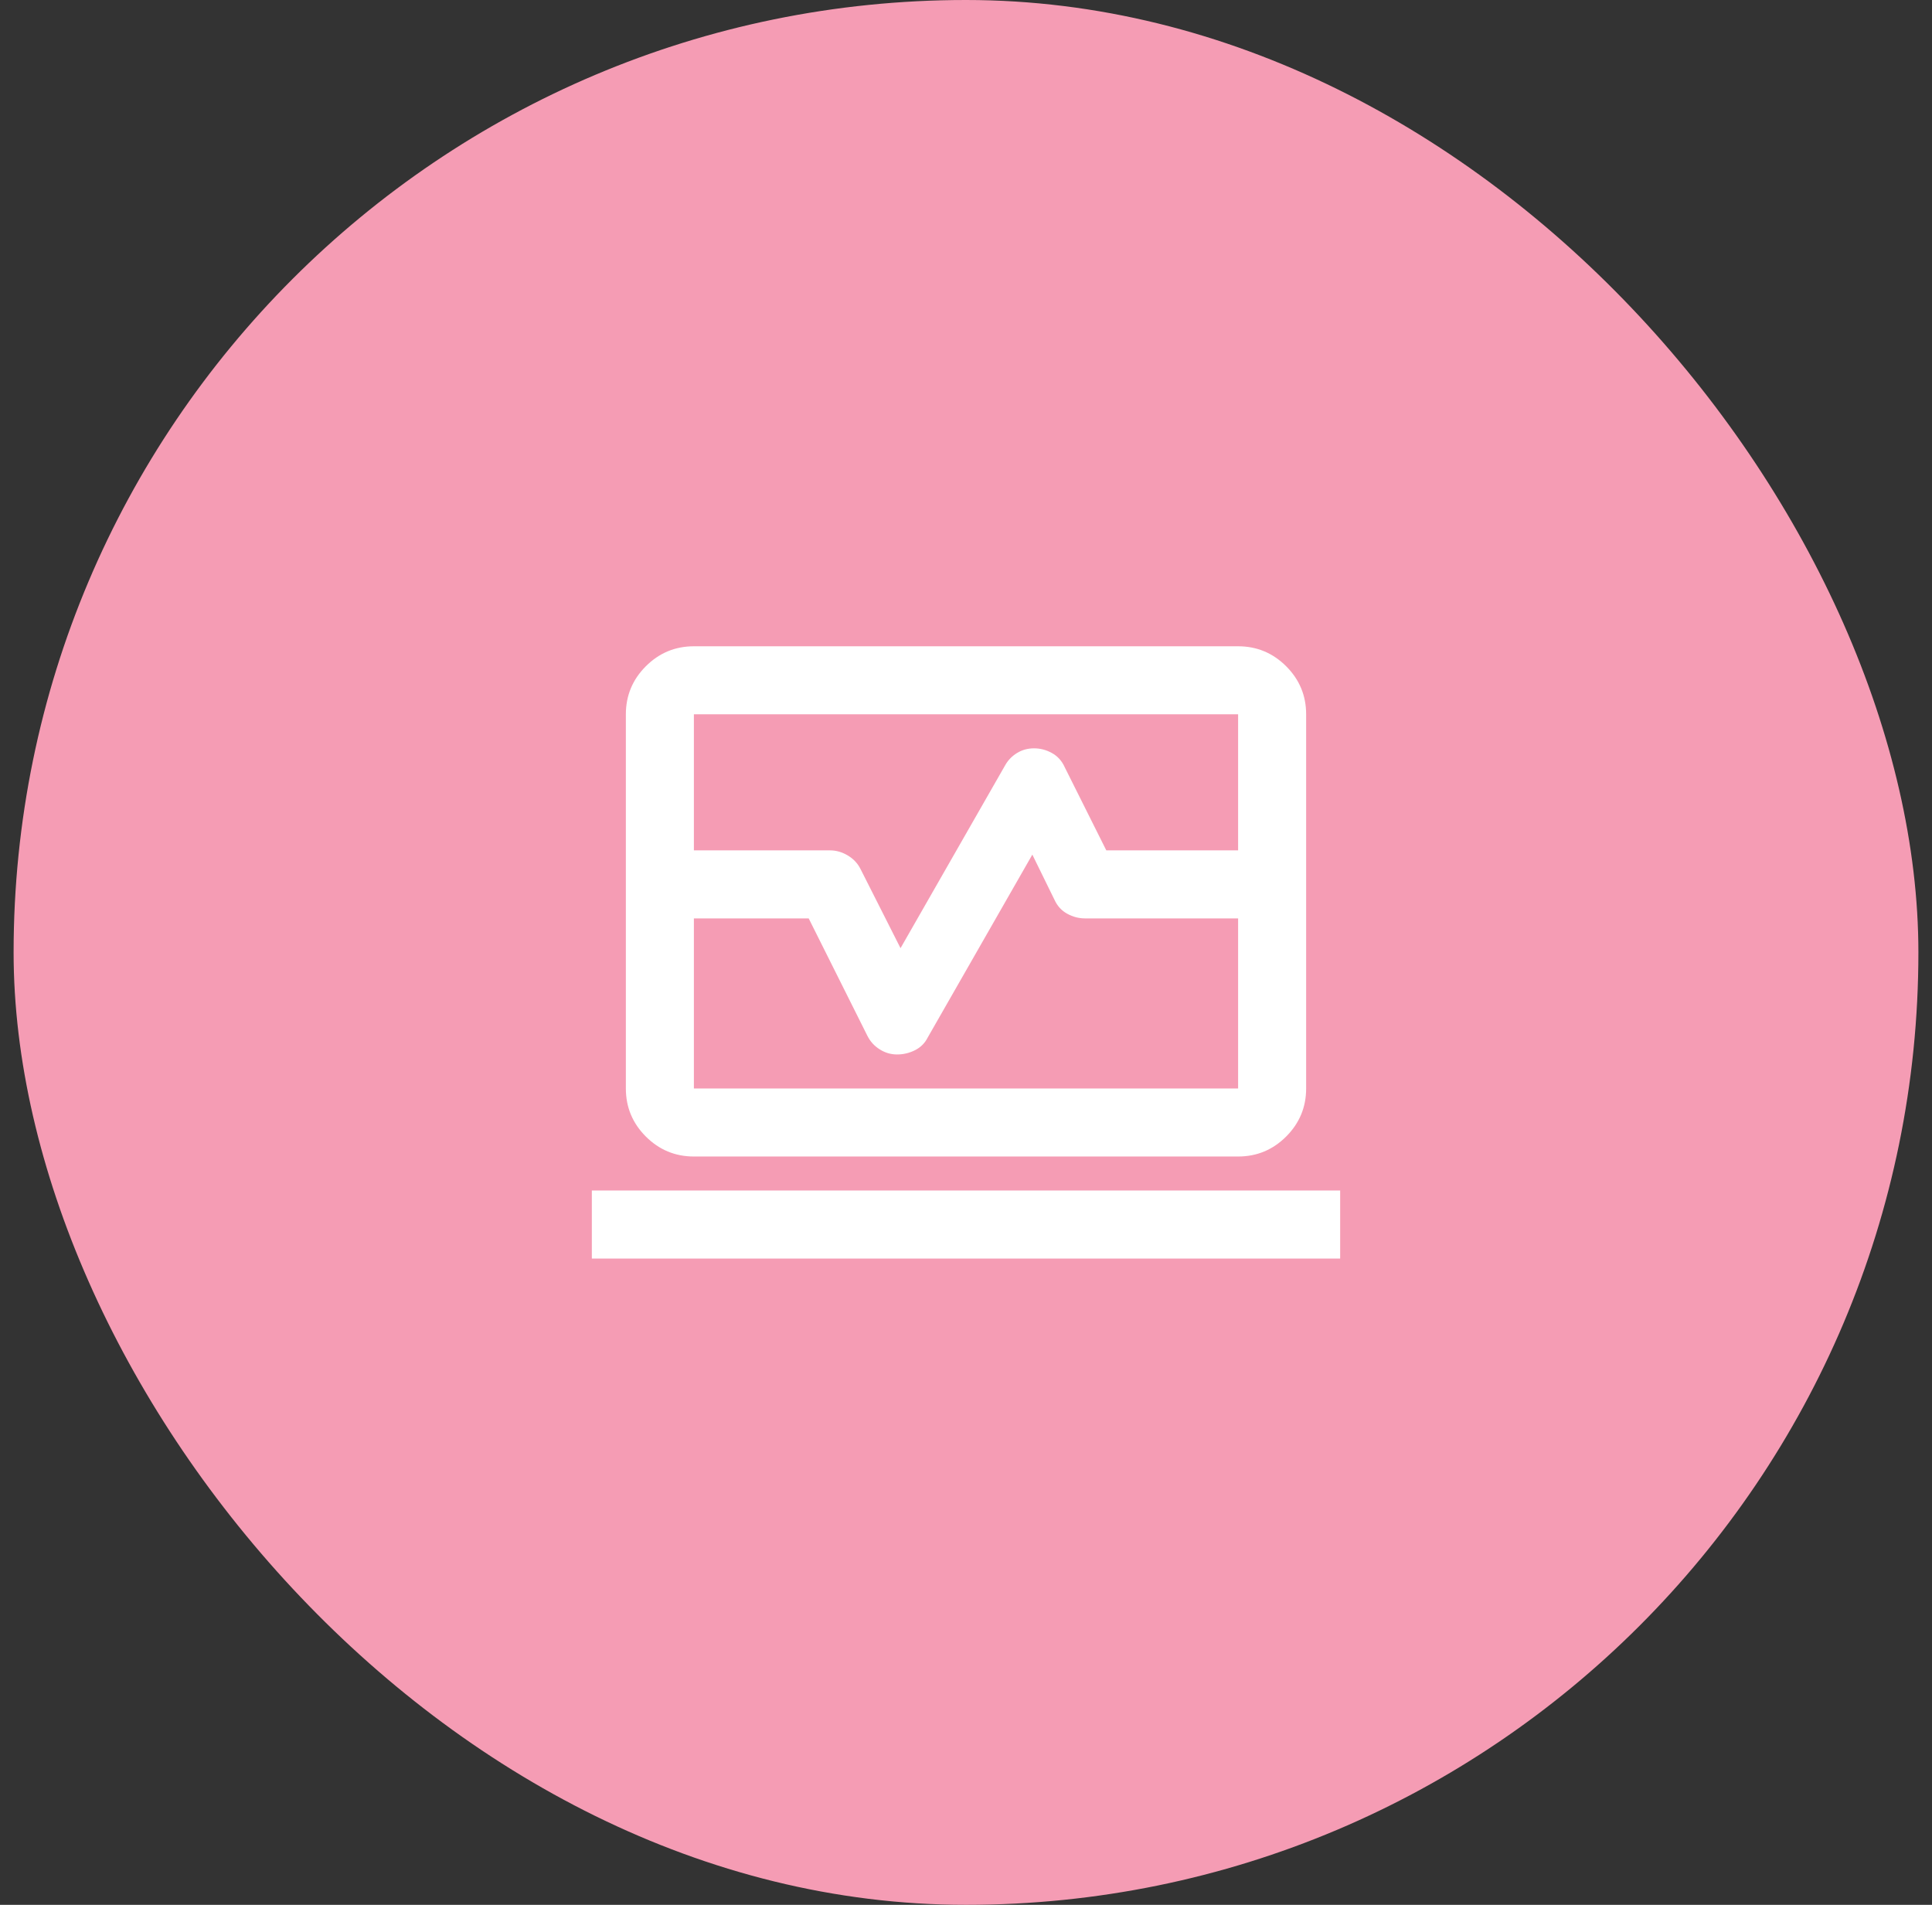
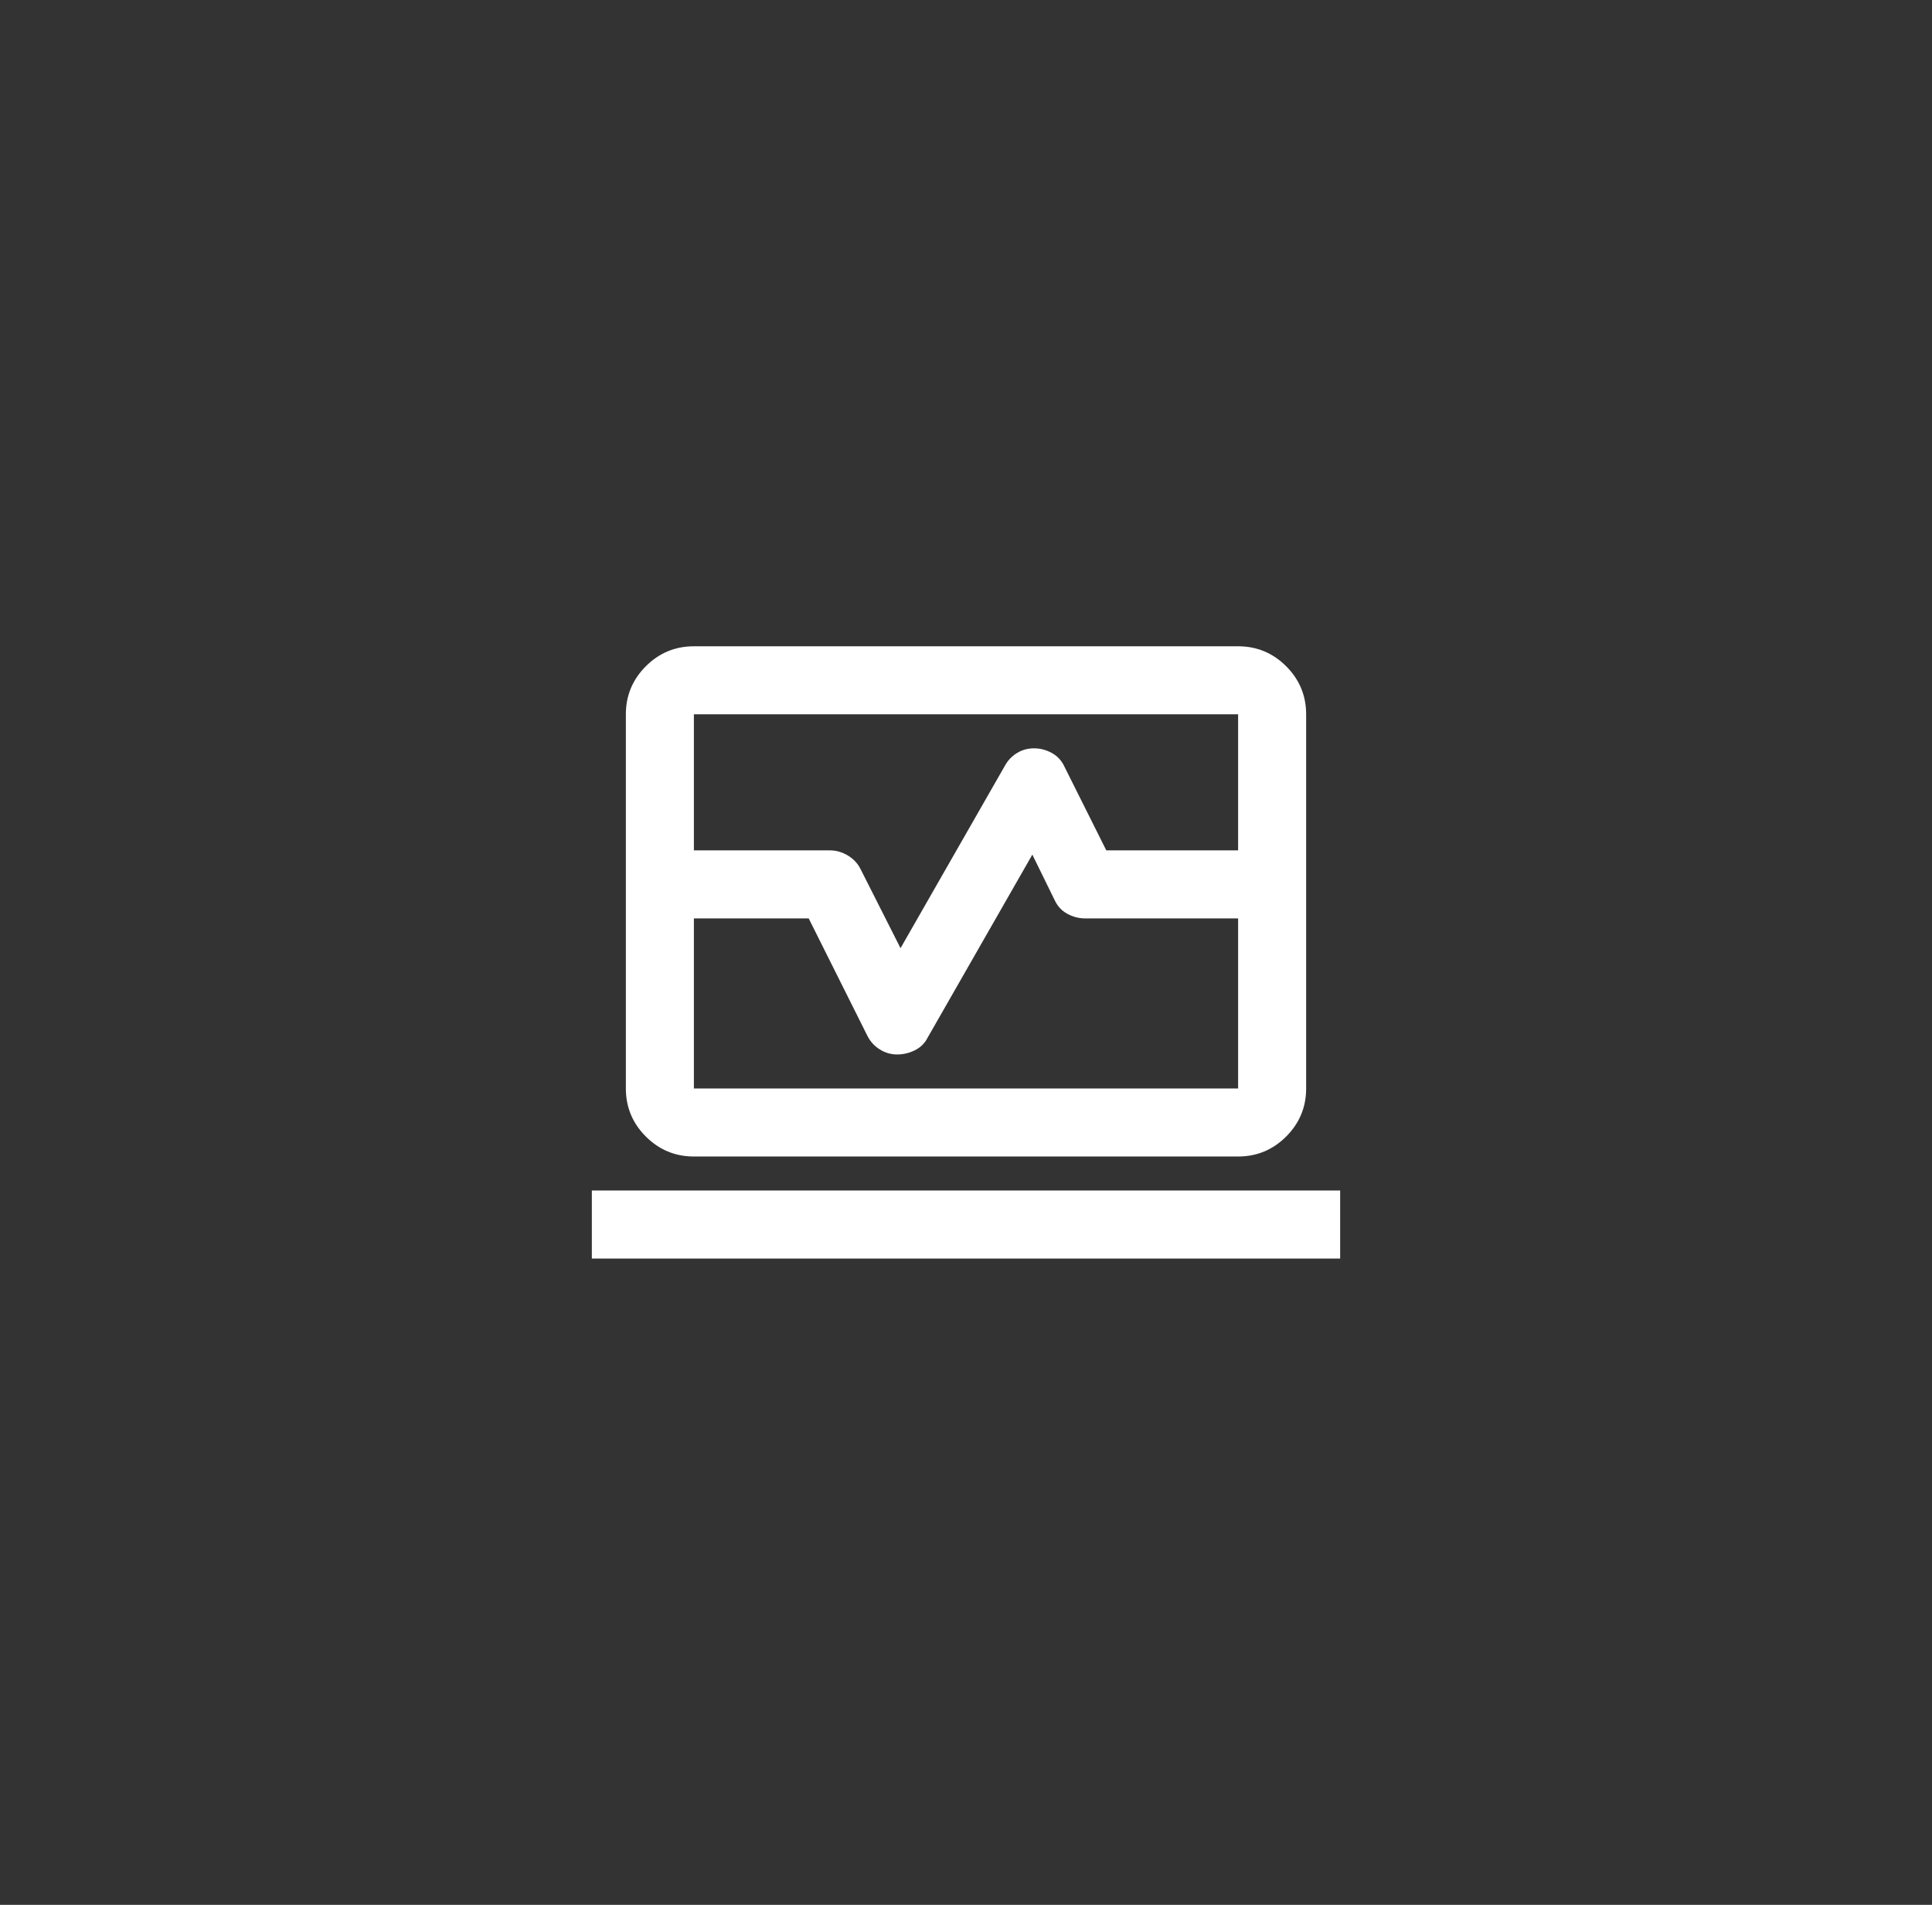
<svg xmlns="http://www.w3.org/2000/svg" width="71" height="70" viewBox="0 0 71 70" fill="none">
  <rect x="0" y="0" width="71" height="70" fill="#333333" stroke="none" />
-   <rect x="0.5" width="70" height="70" rx="35" fill="#F59CB4" />
  <path d="M23 31.25V26.25C23 25.562 23.245 24.974 23.734 24.484C24.224 23.995 24.812 23.75 25.5 23.75H45.5C46.188 23.75 46.776 23.995 47.266 24.484C47.755 24.974 48 25.562 48 26.25V31.25H45.5V26.25H25.5V31.25H23ZM25.5 42.5C24.812 42.5 24.224 42.255 23.734 41.766C23.245 41.276 23 40.688 23 40V33.75H25.5V40H45.5V33.75H48V40C48 40.688 47.755 41.276 47.266 41.766C46.776 42.255 46.188 42.5 45.5 42.5H25.5ZM21.75 46.25V43.75H49.25V46.25H21.75ZM23 33.75V31.25H30.5C30.729 31.25 30.948 31.312 31.156 31.438C31.365 31.562 31.521 31.729 31.625 31.938L33.094 34.844L36.938 28.125C37.042 27.938 37.188 27.787 37.375 27.672C37.562 27.557 37.771 27.5 38 27.5C38.229 27.5 38.448 27.557 38.656 27.672C38.865 27.787 39.021 27.958 39.125 28.188L40.656 31.25H48V33.75H39.875C39.646 33.75 39.427 33.693 39.219 33.578C39.01 33.464 38.854 33.292 38.75 33.062L37.938 31.406L34.094 38.125C33.99 38.333 33.833 38.49 33.625 38.594C33.417 38.698 33.198 38.75 32.969 38.75C32.74 38.75 32.526 38.688 32.328 38.562C32.13 38.438 31.979 38.271 31.875 38.062L29.719 33.75H23Z" fill="white" />
</svg>